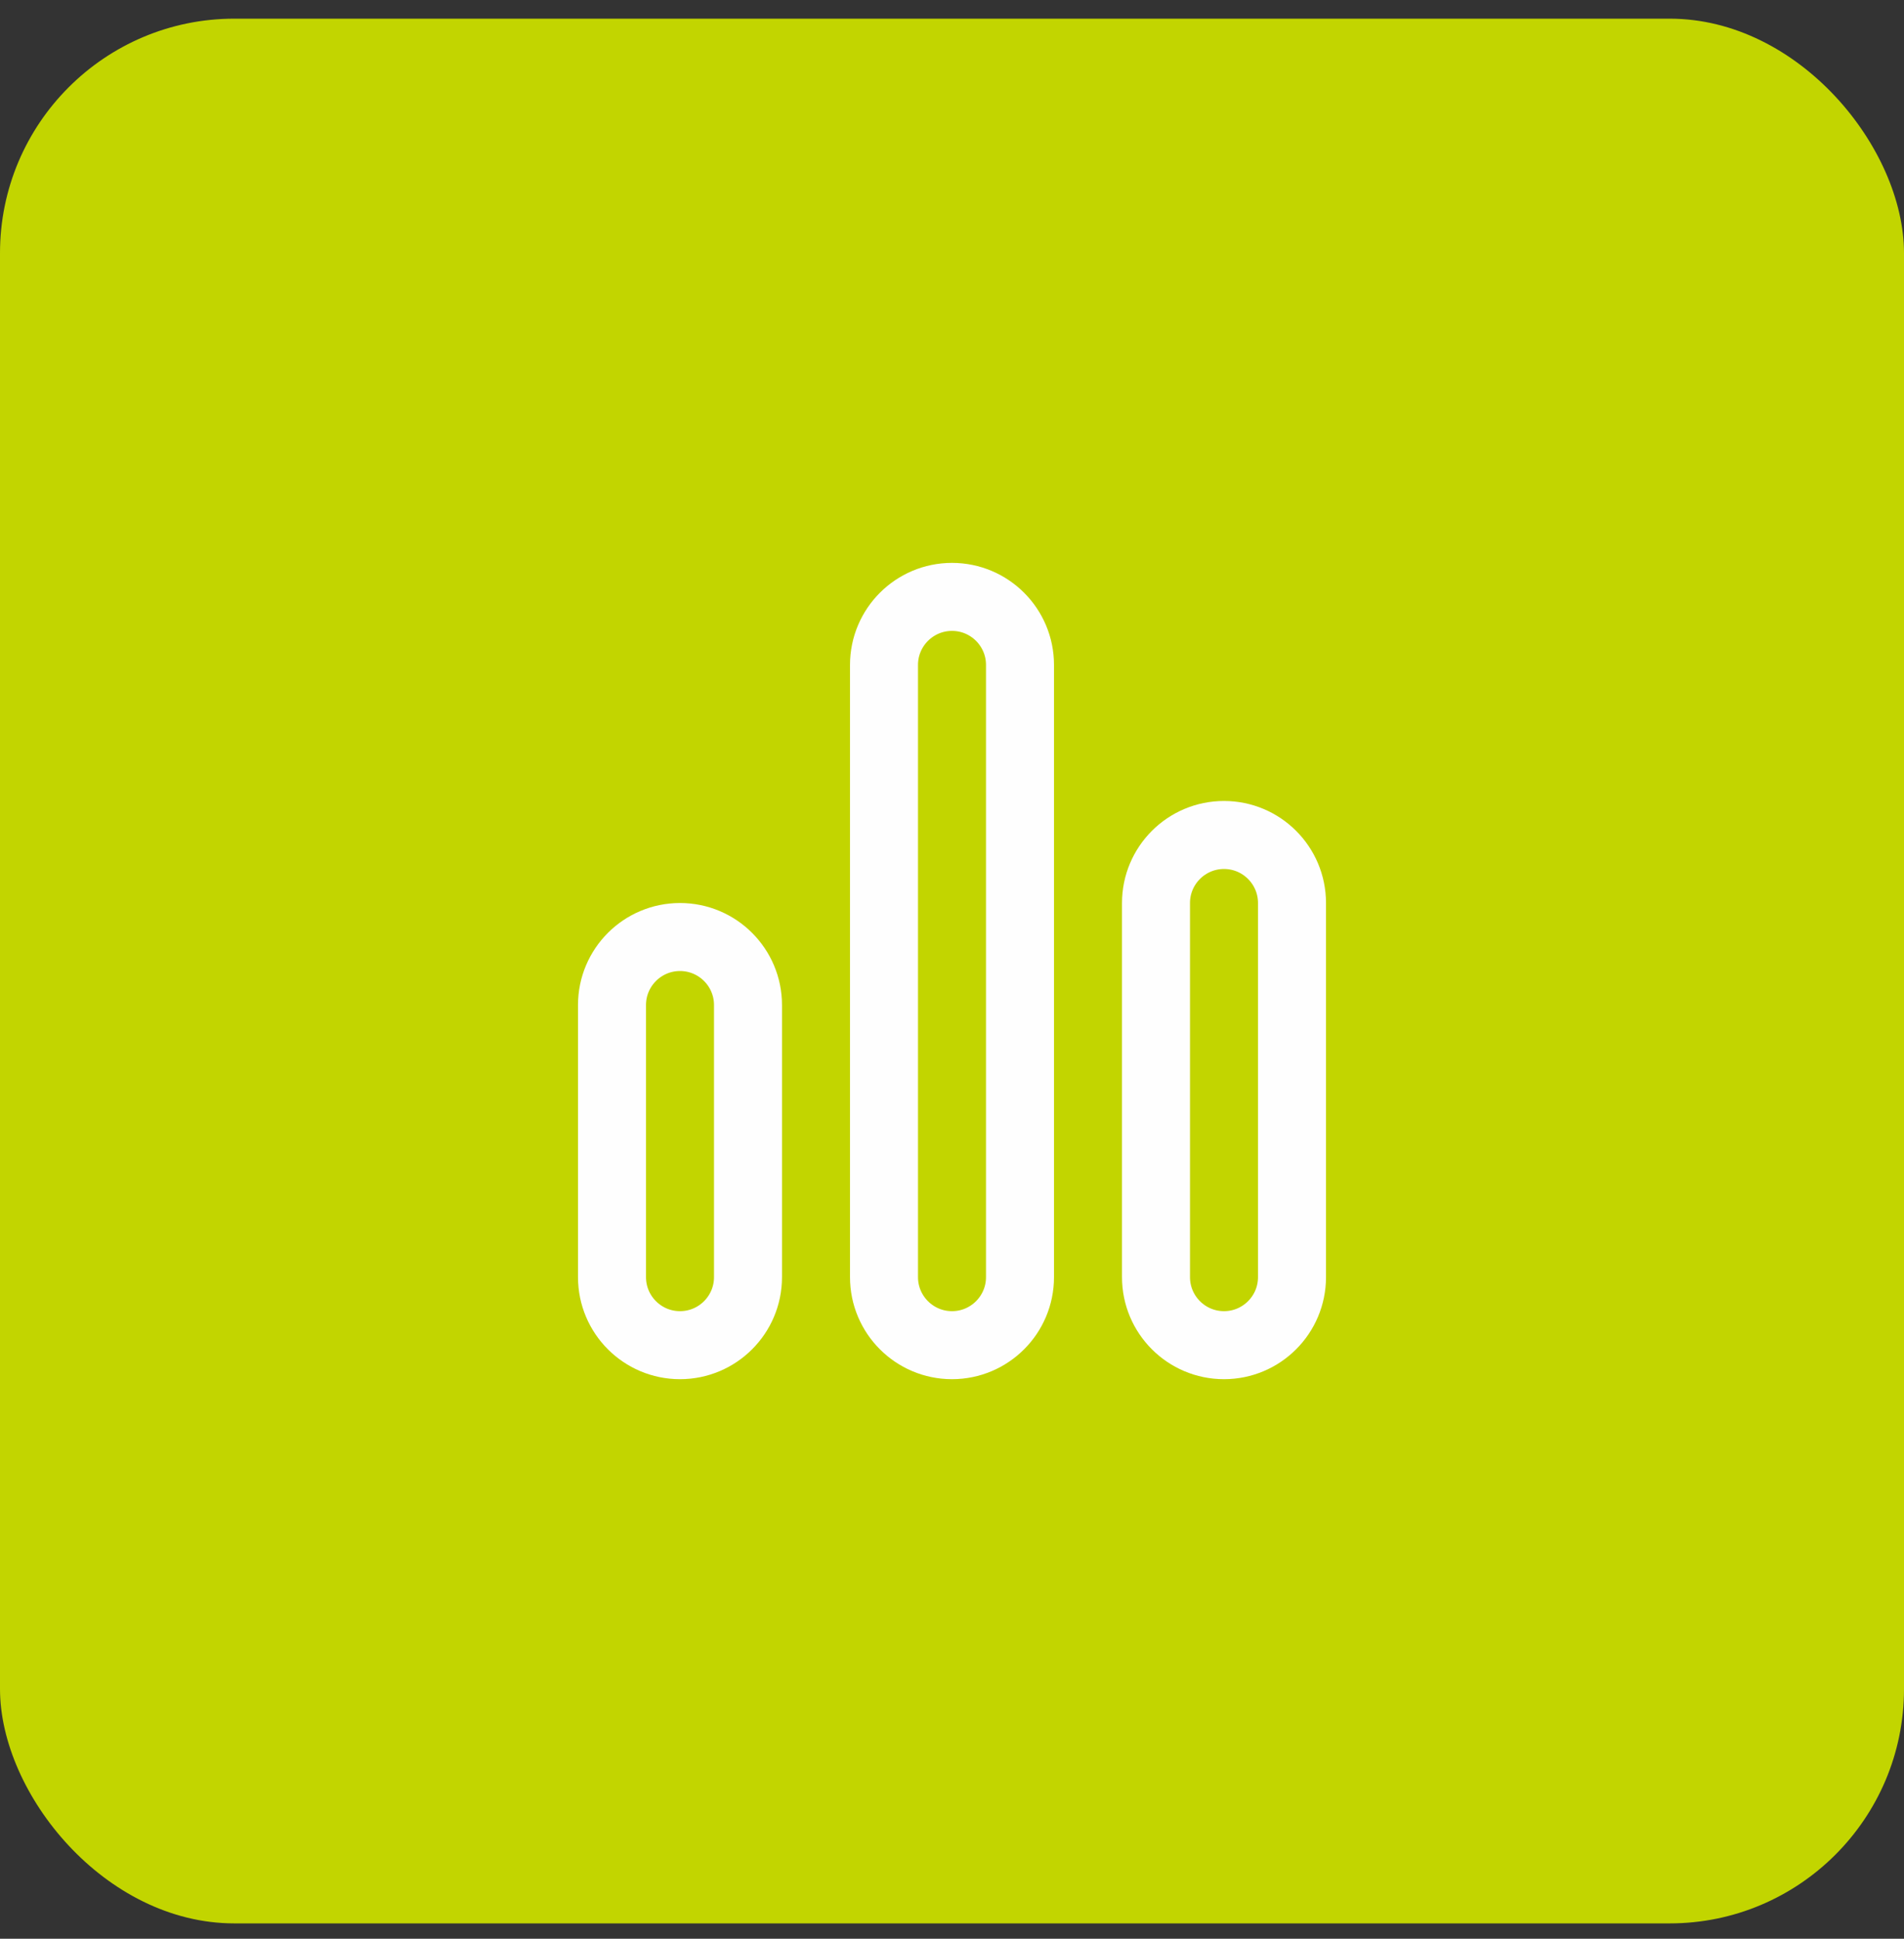
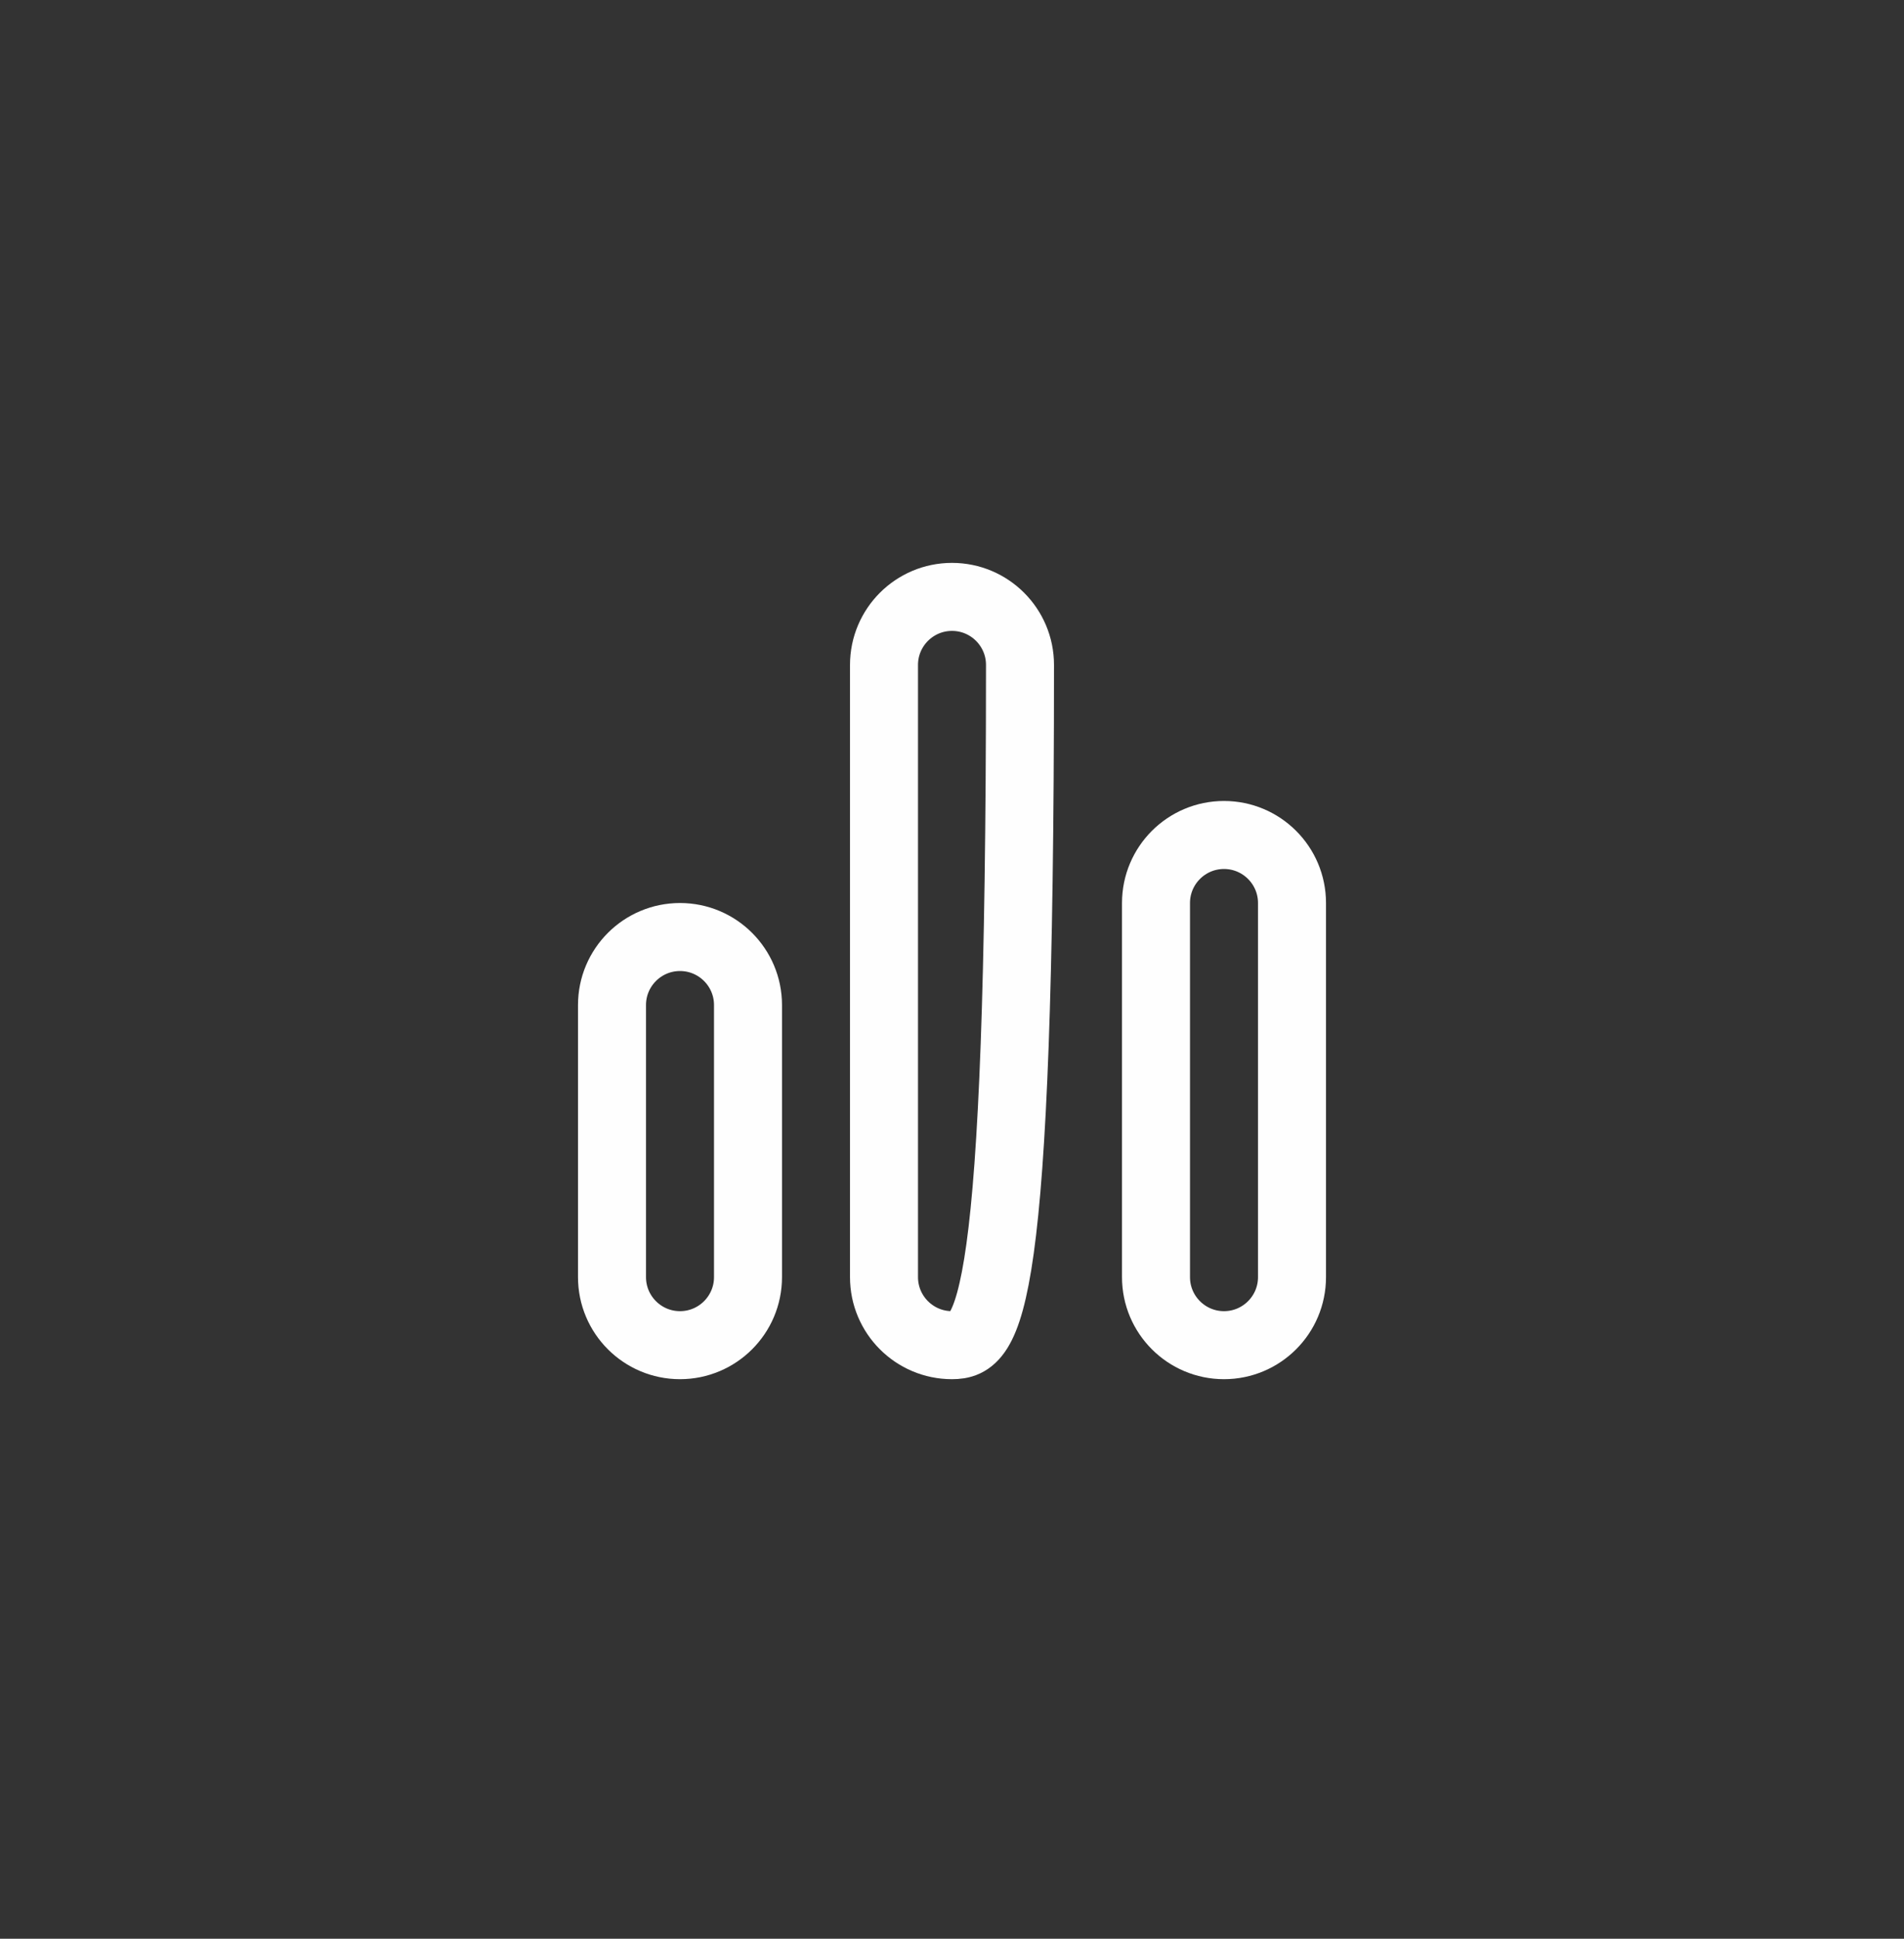
<svg xmlns="http://www.w3.org/2000/svg" width="56" height="57" viewBox="0 0 56 57" fill="none">
  <rect x="0" y="0" width="56" height="57" fill="#333333" stroke="none" />
-   <rect y="0.549" width="56" height="56" rx="6.892" fill="#C2D500" />
  <path fill-rule="evenodd" clip-rule="evenodd" d="M20 39.549V39.549C18.896 39.549 18 38.653 18 37.549V29.549C18 28.445 18.896 27.549 20 27.549C21.104 27.549 22 28.445 22 29.549V37.549C22 38.653 21.104 39.549 20 39.549Z" stroke="#FEFEFE" stroke-width="2" stroke-linecap="round" stroke-linejoin="round" />
  <path fill-rule="evenodd" clip-rule="evenodd" d="M36 39.549V39.549C34.896 39.549 34 38.653 34 37.549V26.549C34 25.445 34.896 24.549 36 24.549C37.104 24.549 38 25.445 38 26.549V37.549C38 38.653 37.104 39.549 36 39.549Z" stroke="#FEFEFE" stroke-width="2" stroke-linecap="round" stroke-linejoin="round" />
-   <path fill-rule="evenodd" clip-rule="evenodd" d="M28 39.549V39.549C26.896 39.549 26 38.653 26 37.549V19.549C26 18.445 26.896 17.549 28 17.549C29.104 17.549 30 18.445 30 19.549V37.549C30 38.653 29.104 39.549 28 39.549Z" stroke="#FEFEFE" stroke-width="2" stroke-linecap="round" stroke-linejoin="round" />
+   <path fill-rule="evenodd" clip-rule="evenodd" d="M28 39.549V39.549C26.896 39.549 26 38.653 26 37.549V19.549C26 18.445 26.896 17.549 28 17.549C29.104 17.549 30 18.445 30 19.549C30 38.653 29.104 39.549 28 39.549Z" stroke="#FEFEFE" stroke-width="2" stroke-linecap="round" stroke-linejoin="round" />
</svg>